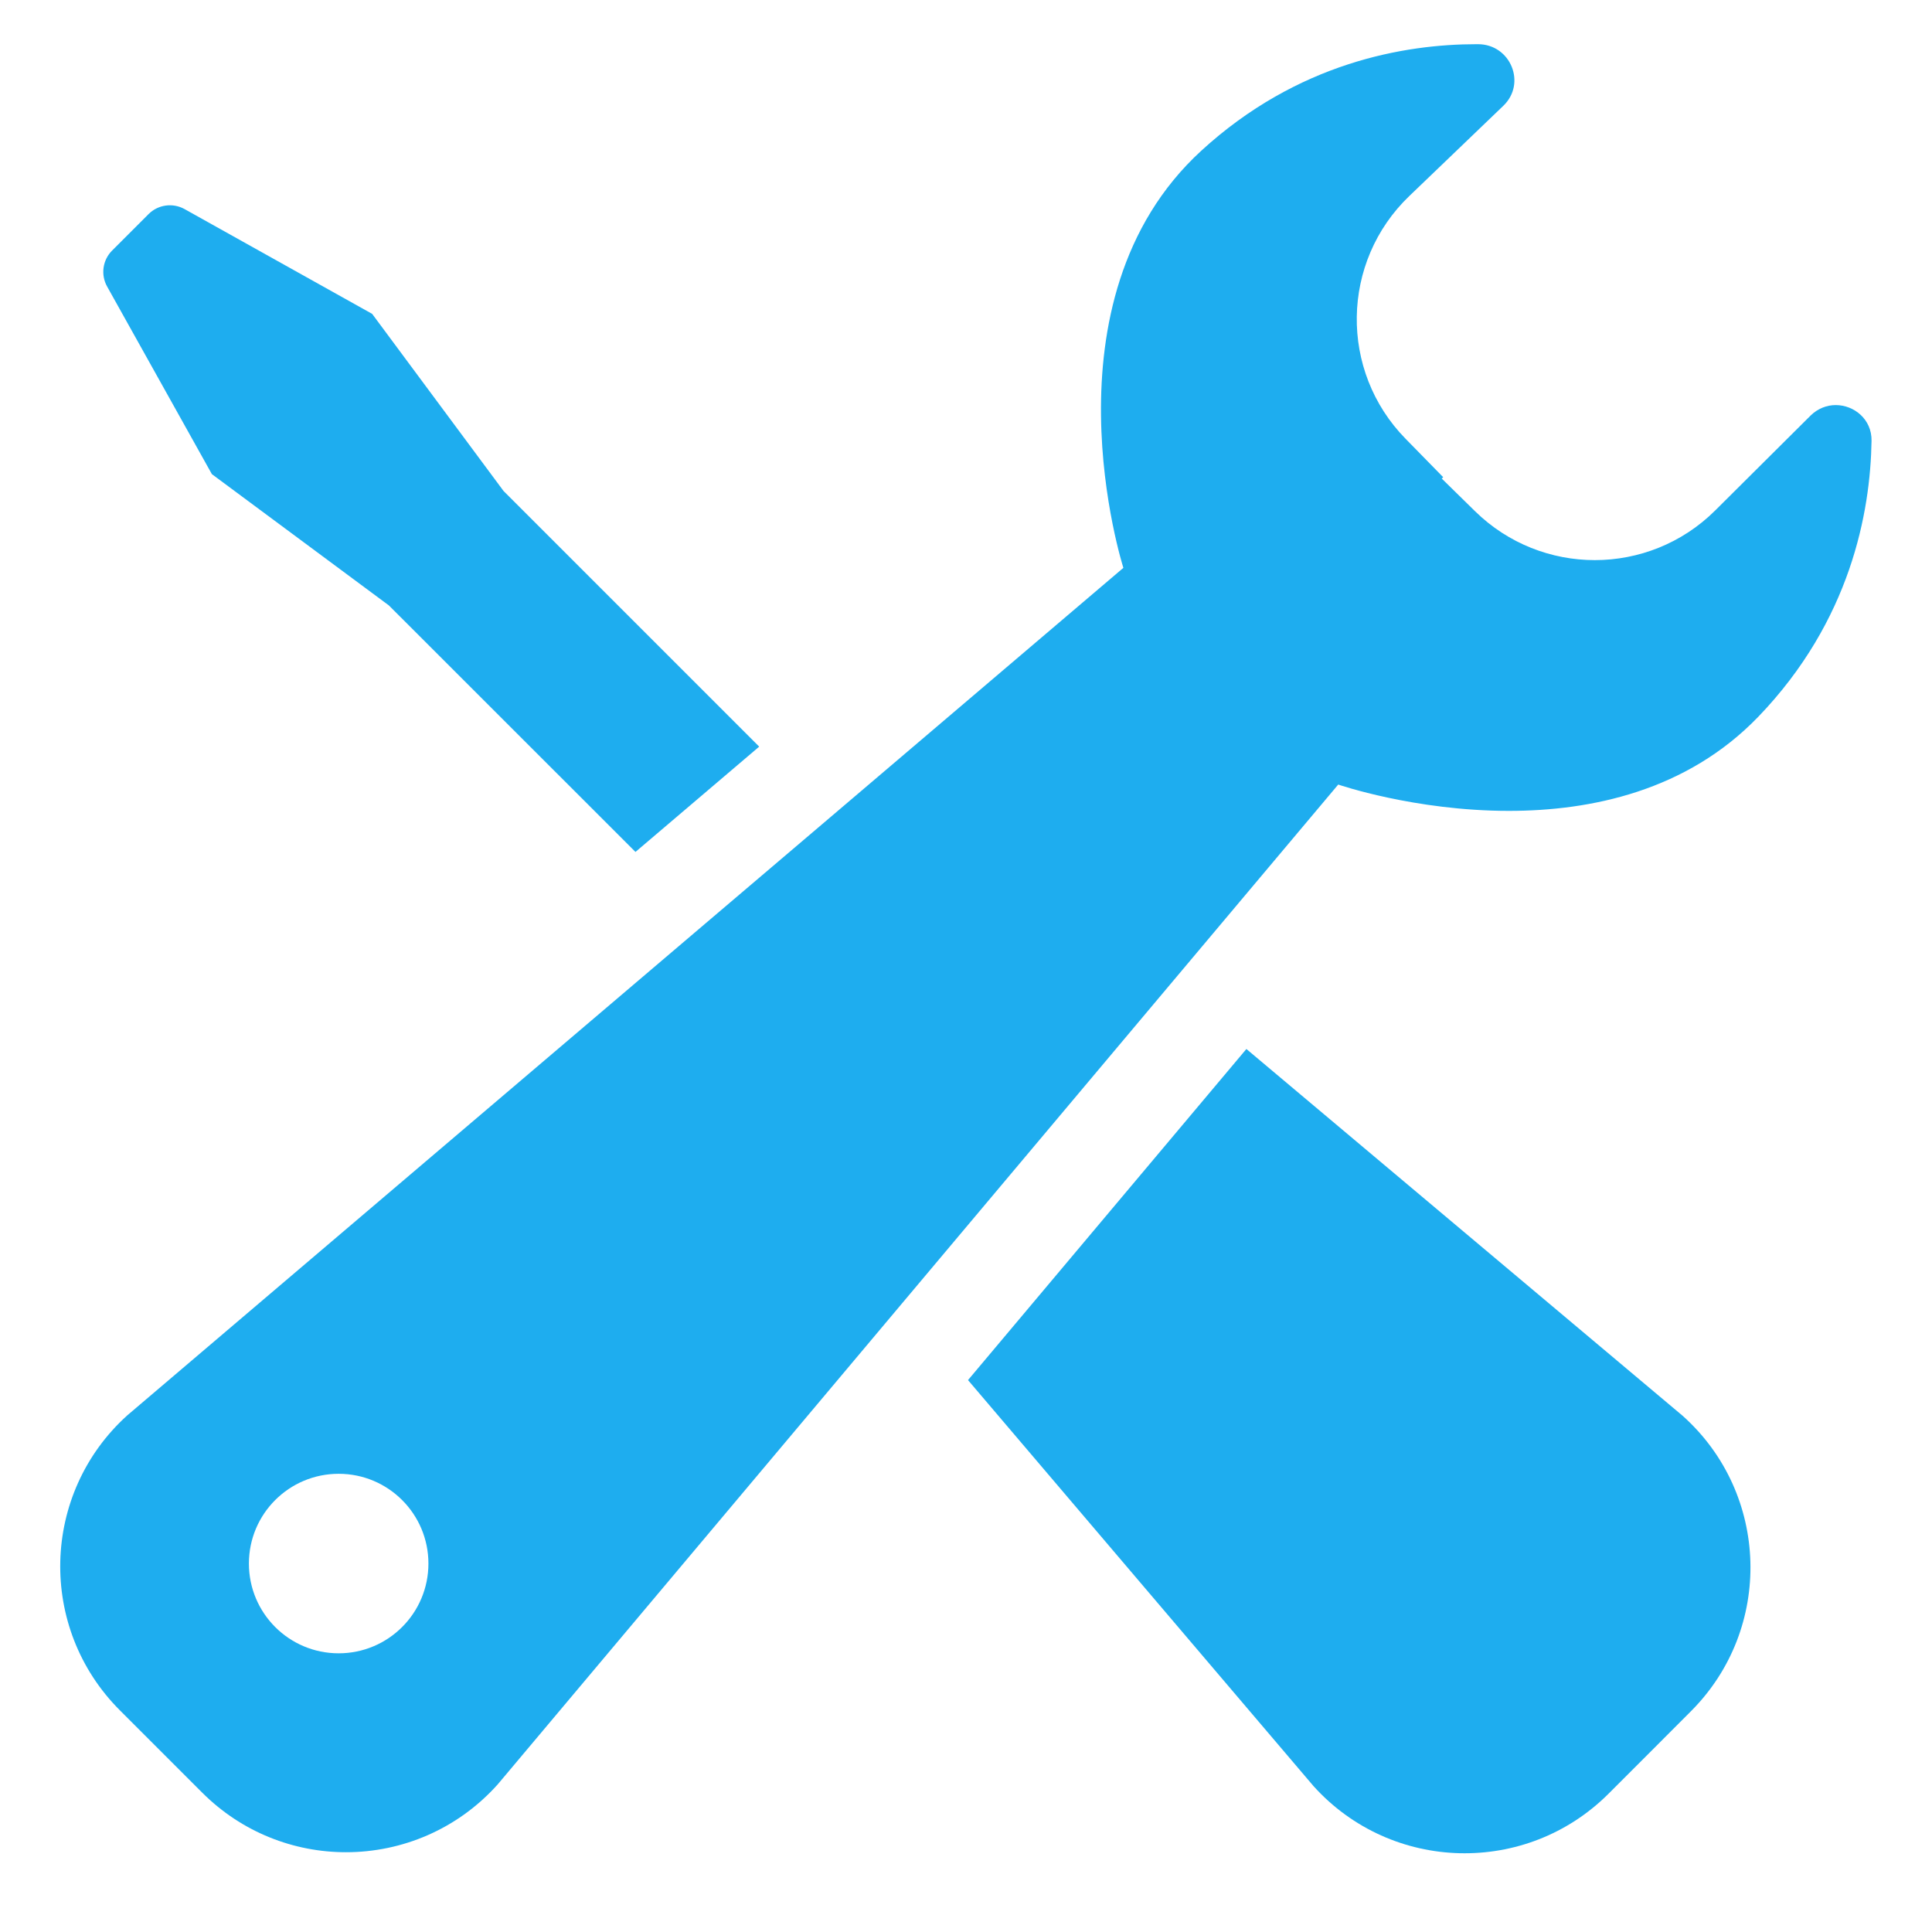
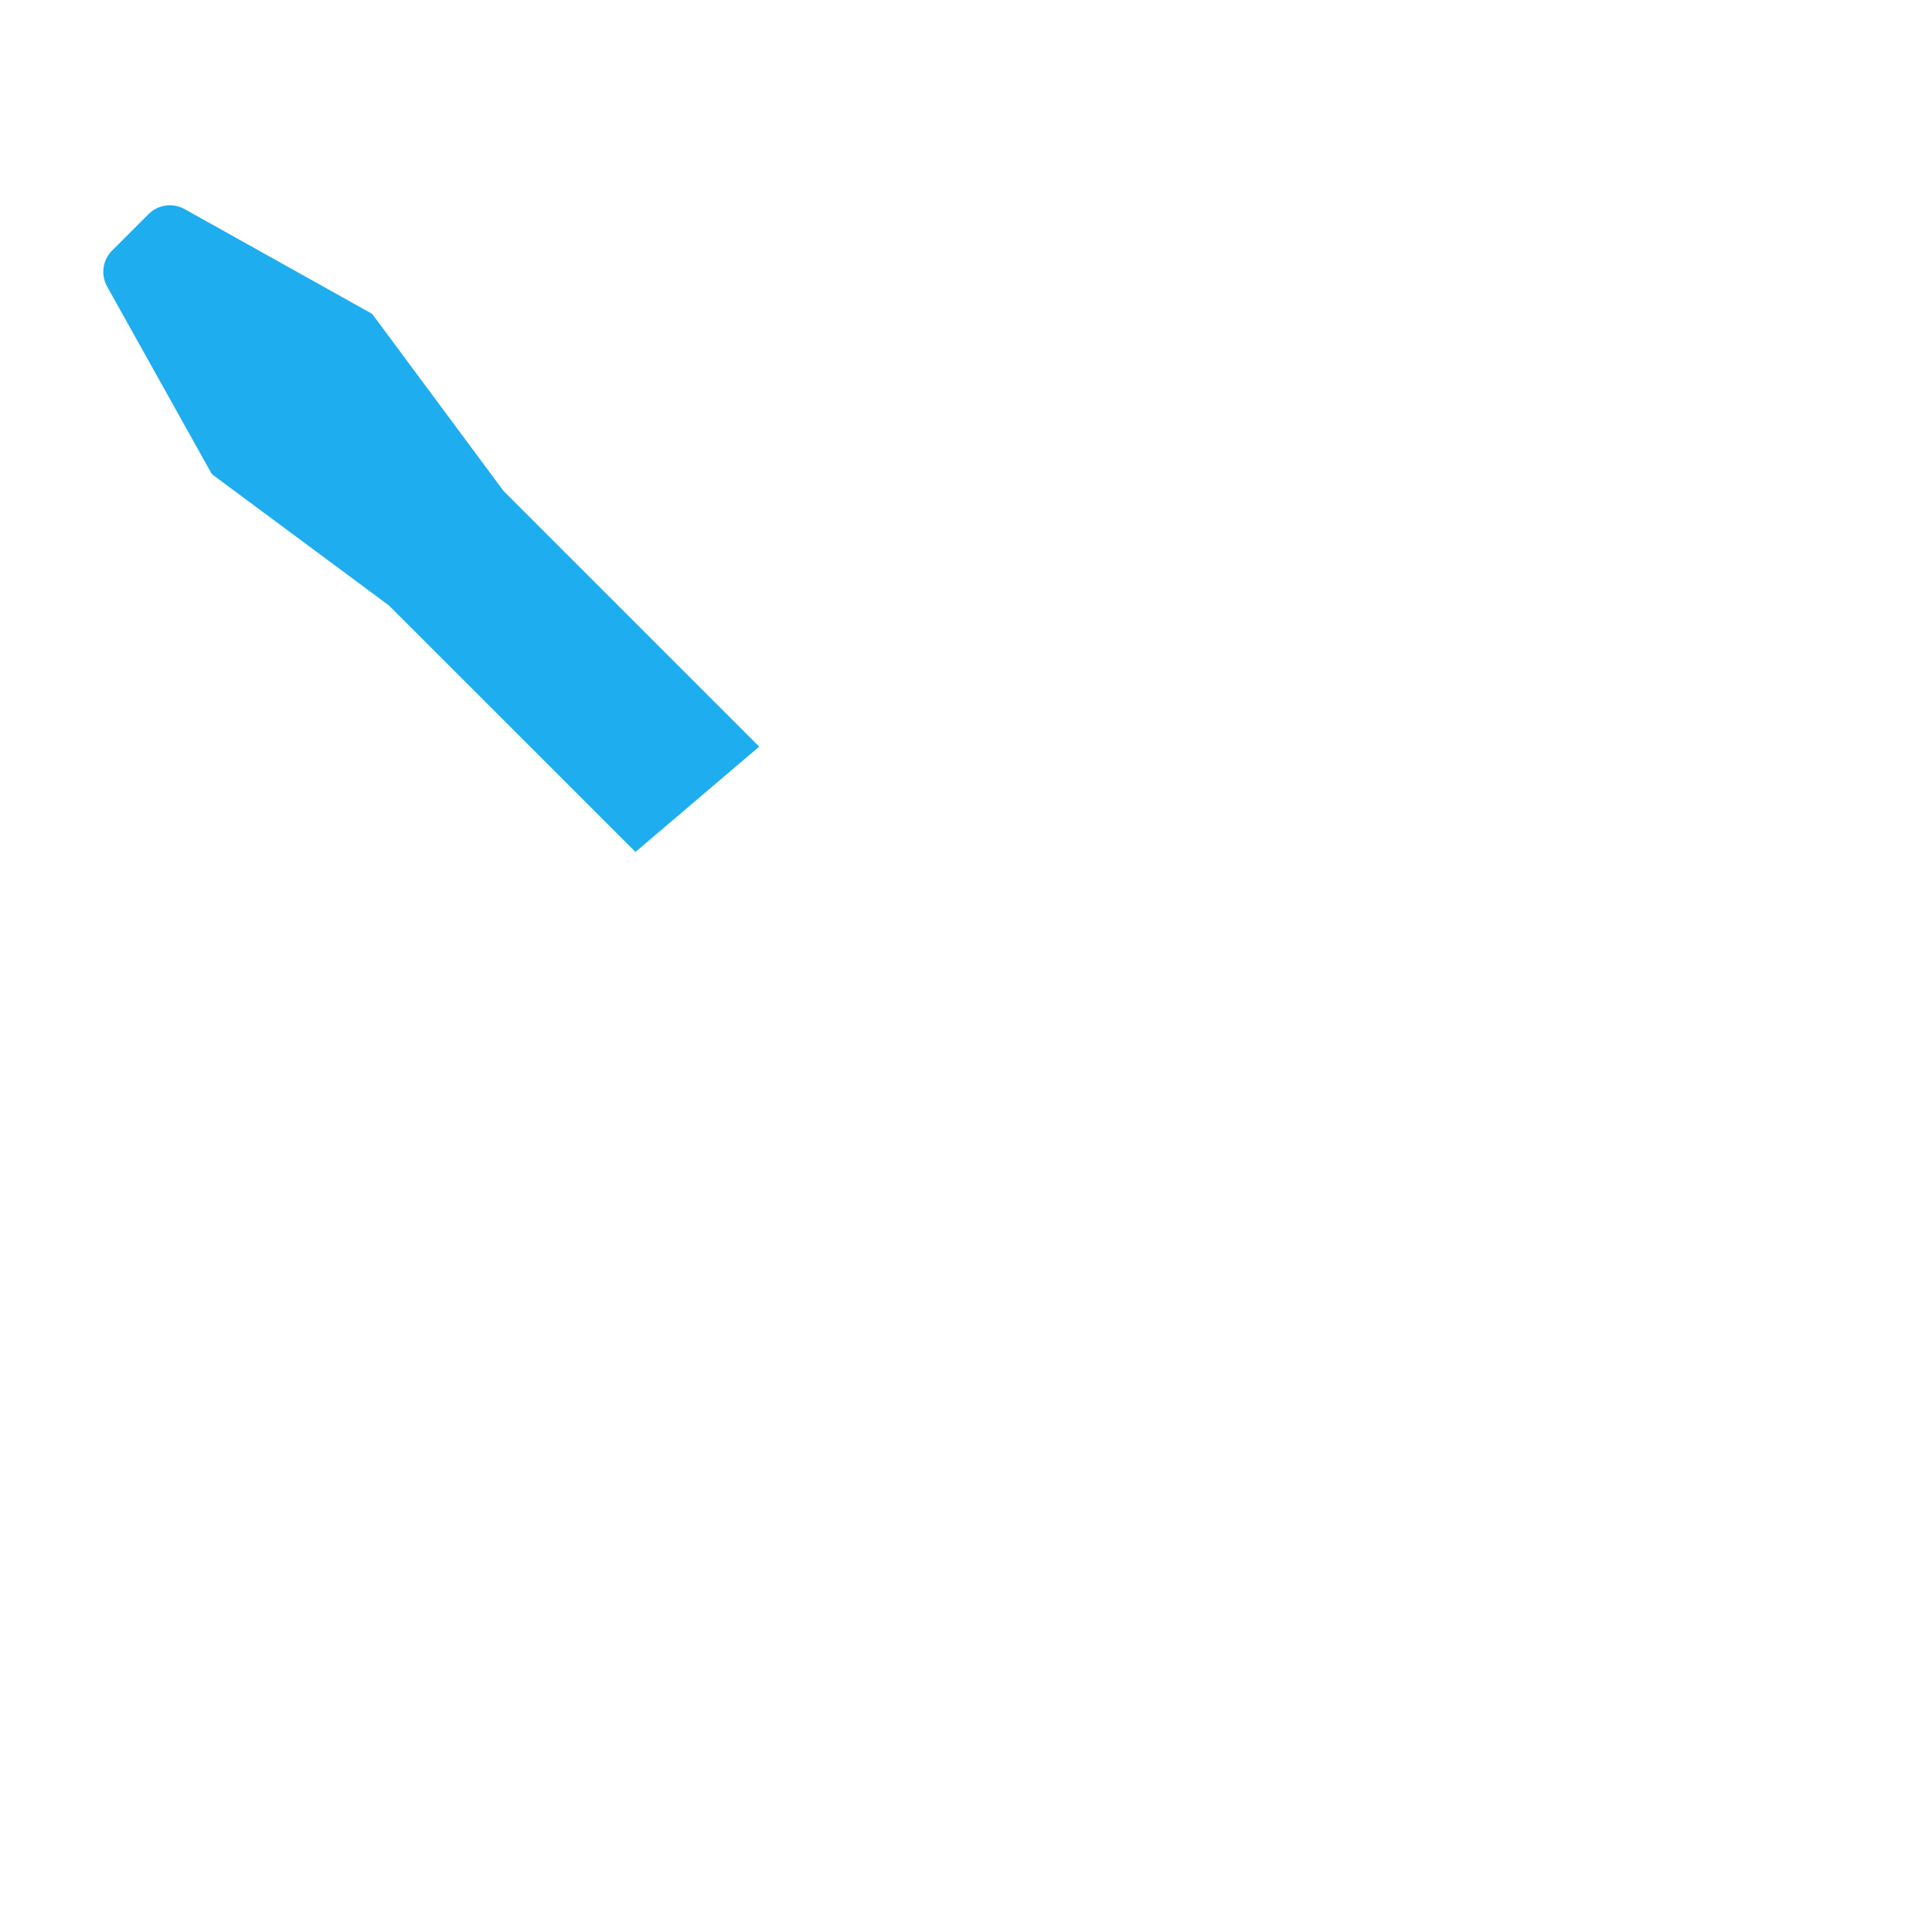
<svg xmlns="http://www.w3.org/2000/svg" width="24" height="24" viewBox="0 0 24 24" fill="none">
  <path d="M2.632 5.89L4.831 7.521L7.894 10.583L9.431 9.275L6.255 6.099L4.623 3.899L2.294 2.598C2.147 2.516 1.964 2.541 1.845 2.66L1.393 3.112C1.274 3.231 1.249 3.414 1.331 3.56L2.632 5.89Z" fill="#1EADEF" />
-   <path d="M15.483 13.031L12.025 17.144L16.319 22.19C17.289 23.262 18.959 23.304 19.982 22.282L20.499 21.765L21.004 21.259C22.031 20.233 21.984 18.554 20.902 17.587L15.483 13.031Z" fill="#1EADEF" />
-   <path d="M22.804 5.032C22.695 5.032 22.583 5.073 22.492 5.162L21.307 6.341C20.894 6.752 20.352 6.958 19.811 6.958C19.275 6.958 18.738 6.756 18.325 6.352L17.91 5.945L17.928 5.928L17.461 5.451C16.634 4.608 16.655 3.251 17.508 2.434L18.674 1.315C18.966 1.036 18.765 0.55 18.361 0.549C18.355 0.549 18.348 0.549 18.342 0.549C17.453 0.549 16.12 0.774 14.921 1.874C12.892 3.737 13.955 7.054 13.955 7.054L10.31 10.156L8.772 11.464L1.58 17.583C0.508 18.553 0.466 20.223 1.489 21.246L2.005 21.762L2.511 22.268C3.006 22.763 3.653 23.009 4.298 23.009C4.991 23.009 5.682 22.726 6.183 22.166L11.209 16.187L14.532 12.234L16.624 9.746C16.624 9.746 17.571 10.073 18.744 10.073C19.764 10.073 20.953 9.826 21.842 8.904C22.988 7.713 23.235 6.364 23.249 5.475C23.253 5.209 23.033 5.032 22.804 5.032ZM4.207 20.538C3.591 20.538 3.092 20.039 3.092 19.423C3.092 18.807 3.591 18.308 4.207 18.308C4.823 18.308 5.322 18.807 5.322 19.423C5.322 20.039 4.823 20.538 4.207 20.538Z" fill="#1EADEF" />
</svg>